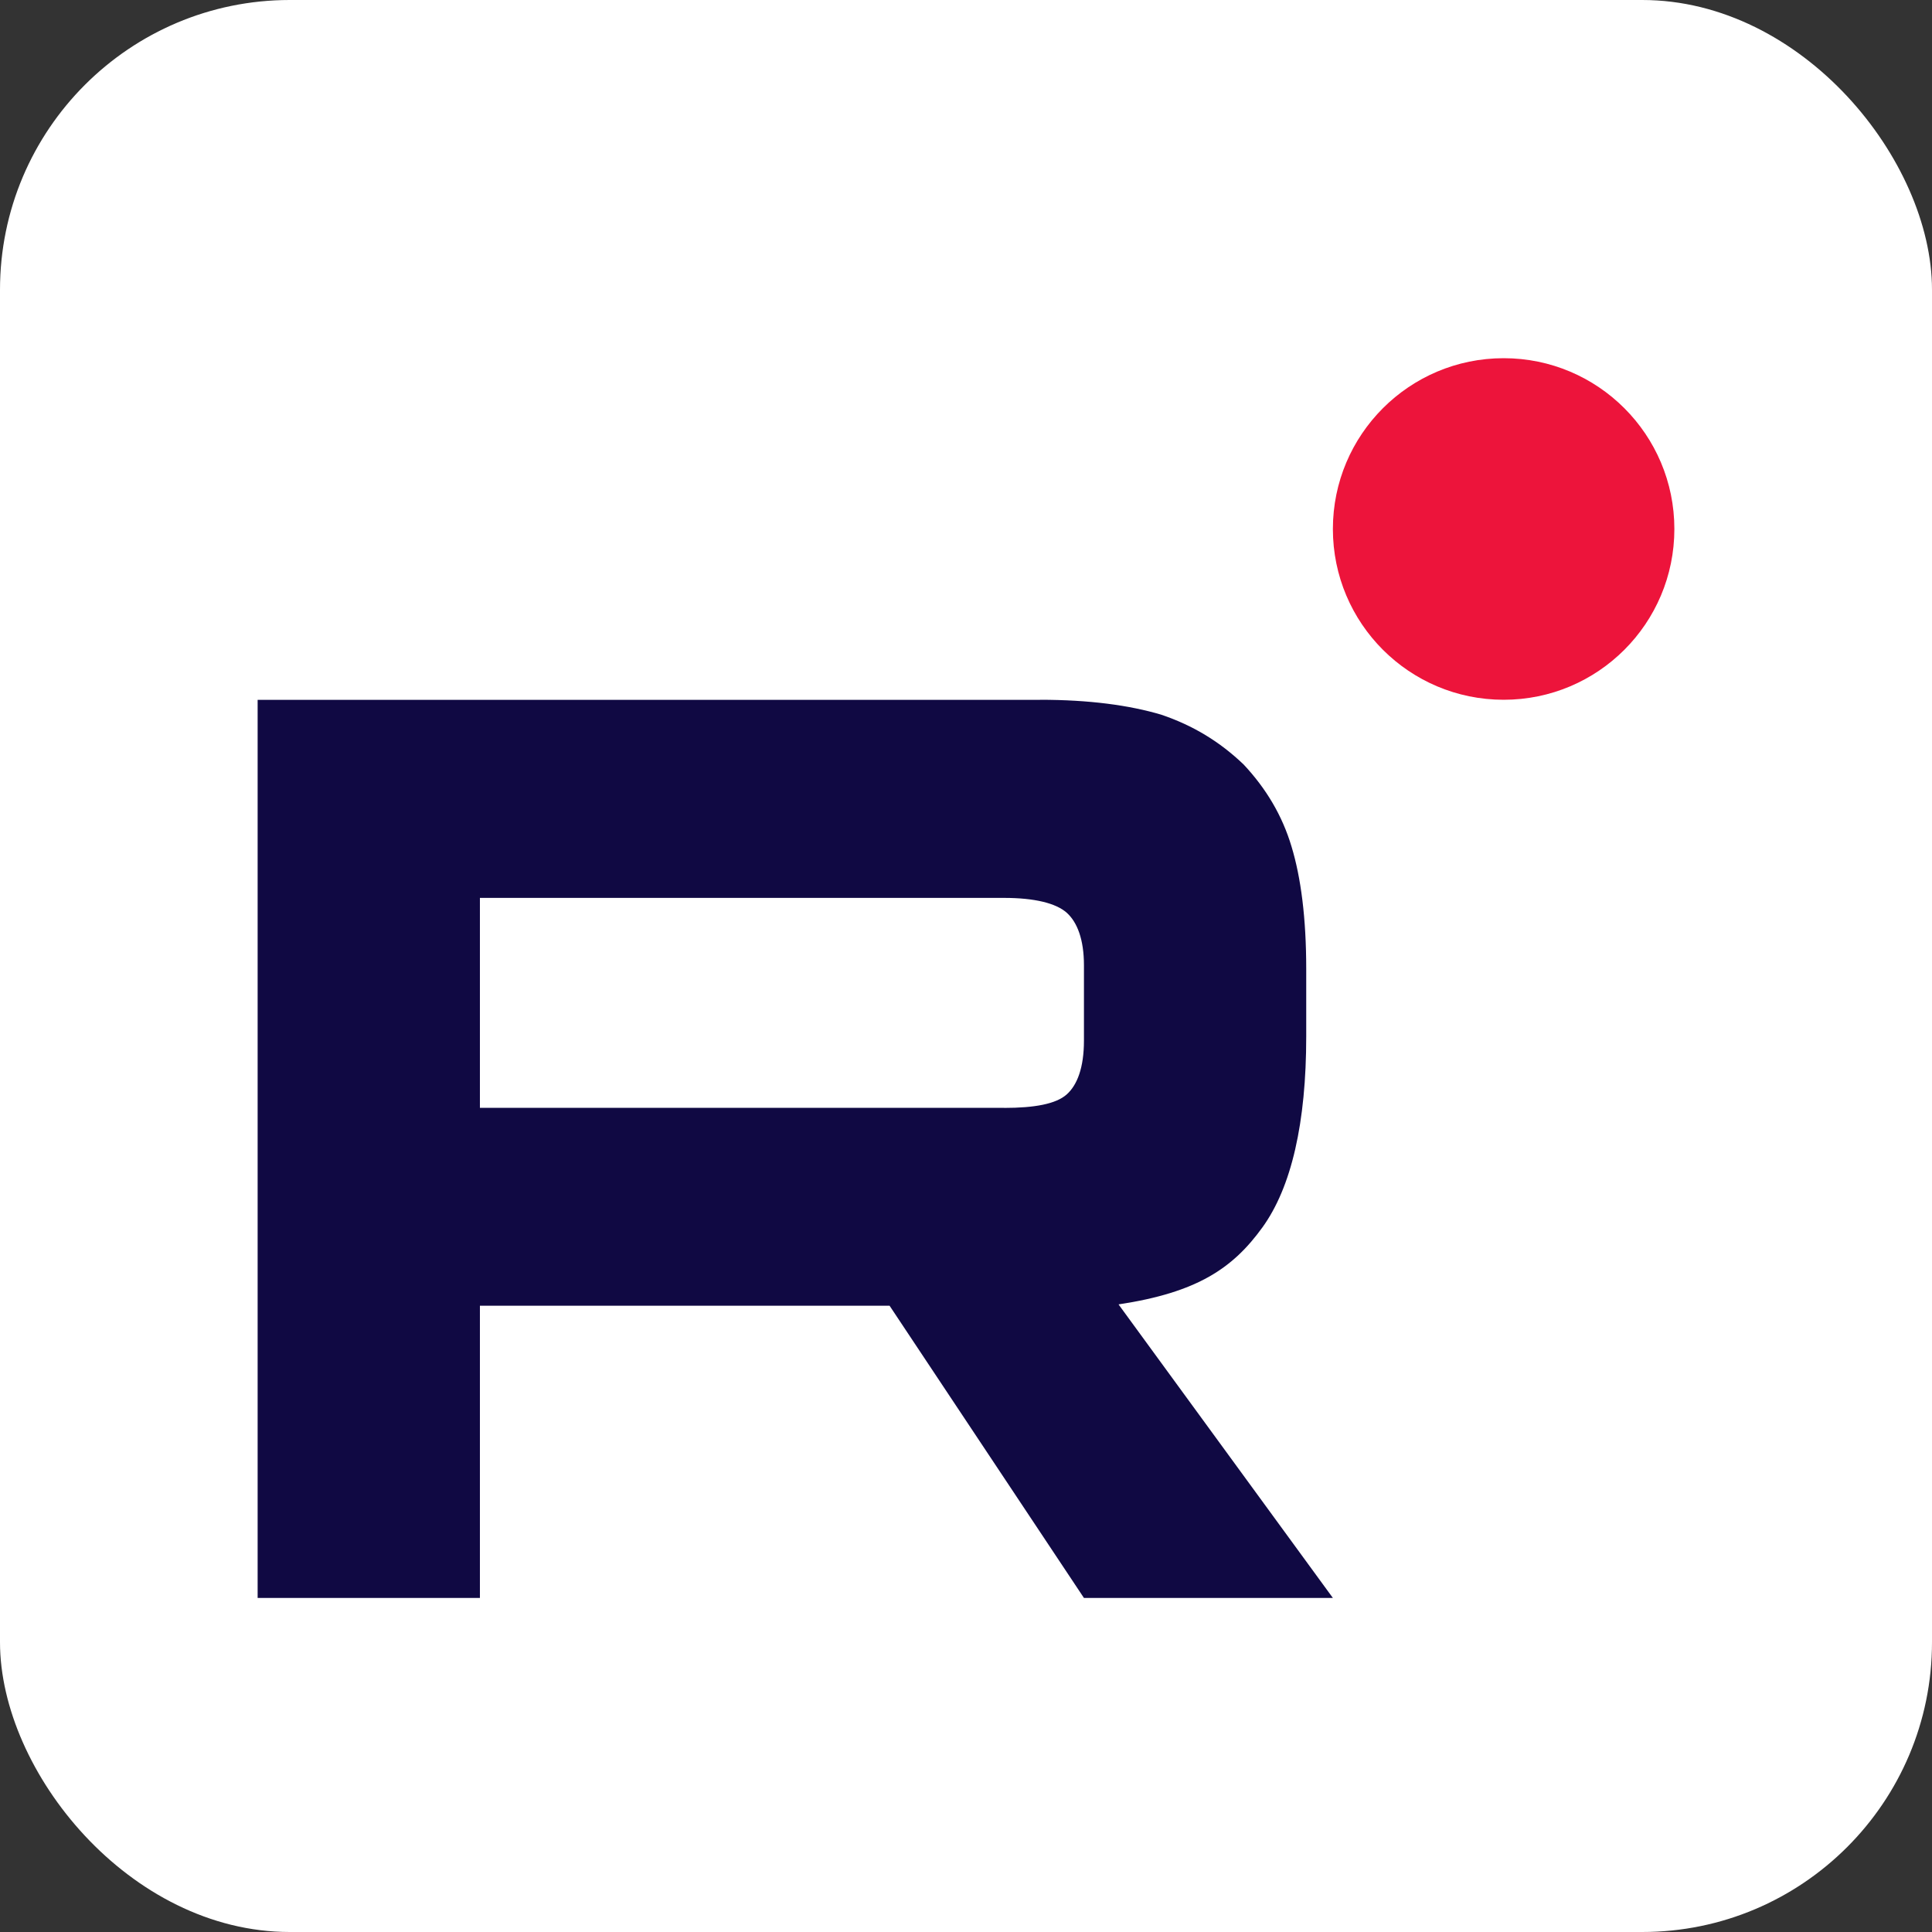
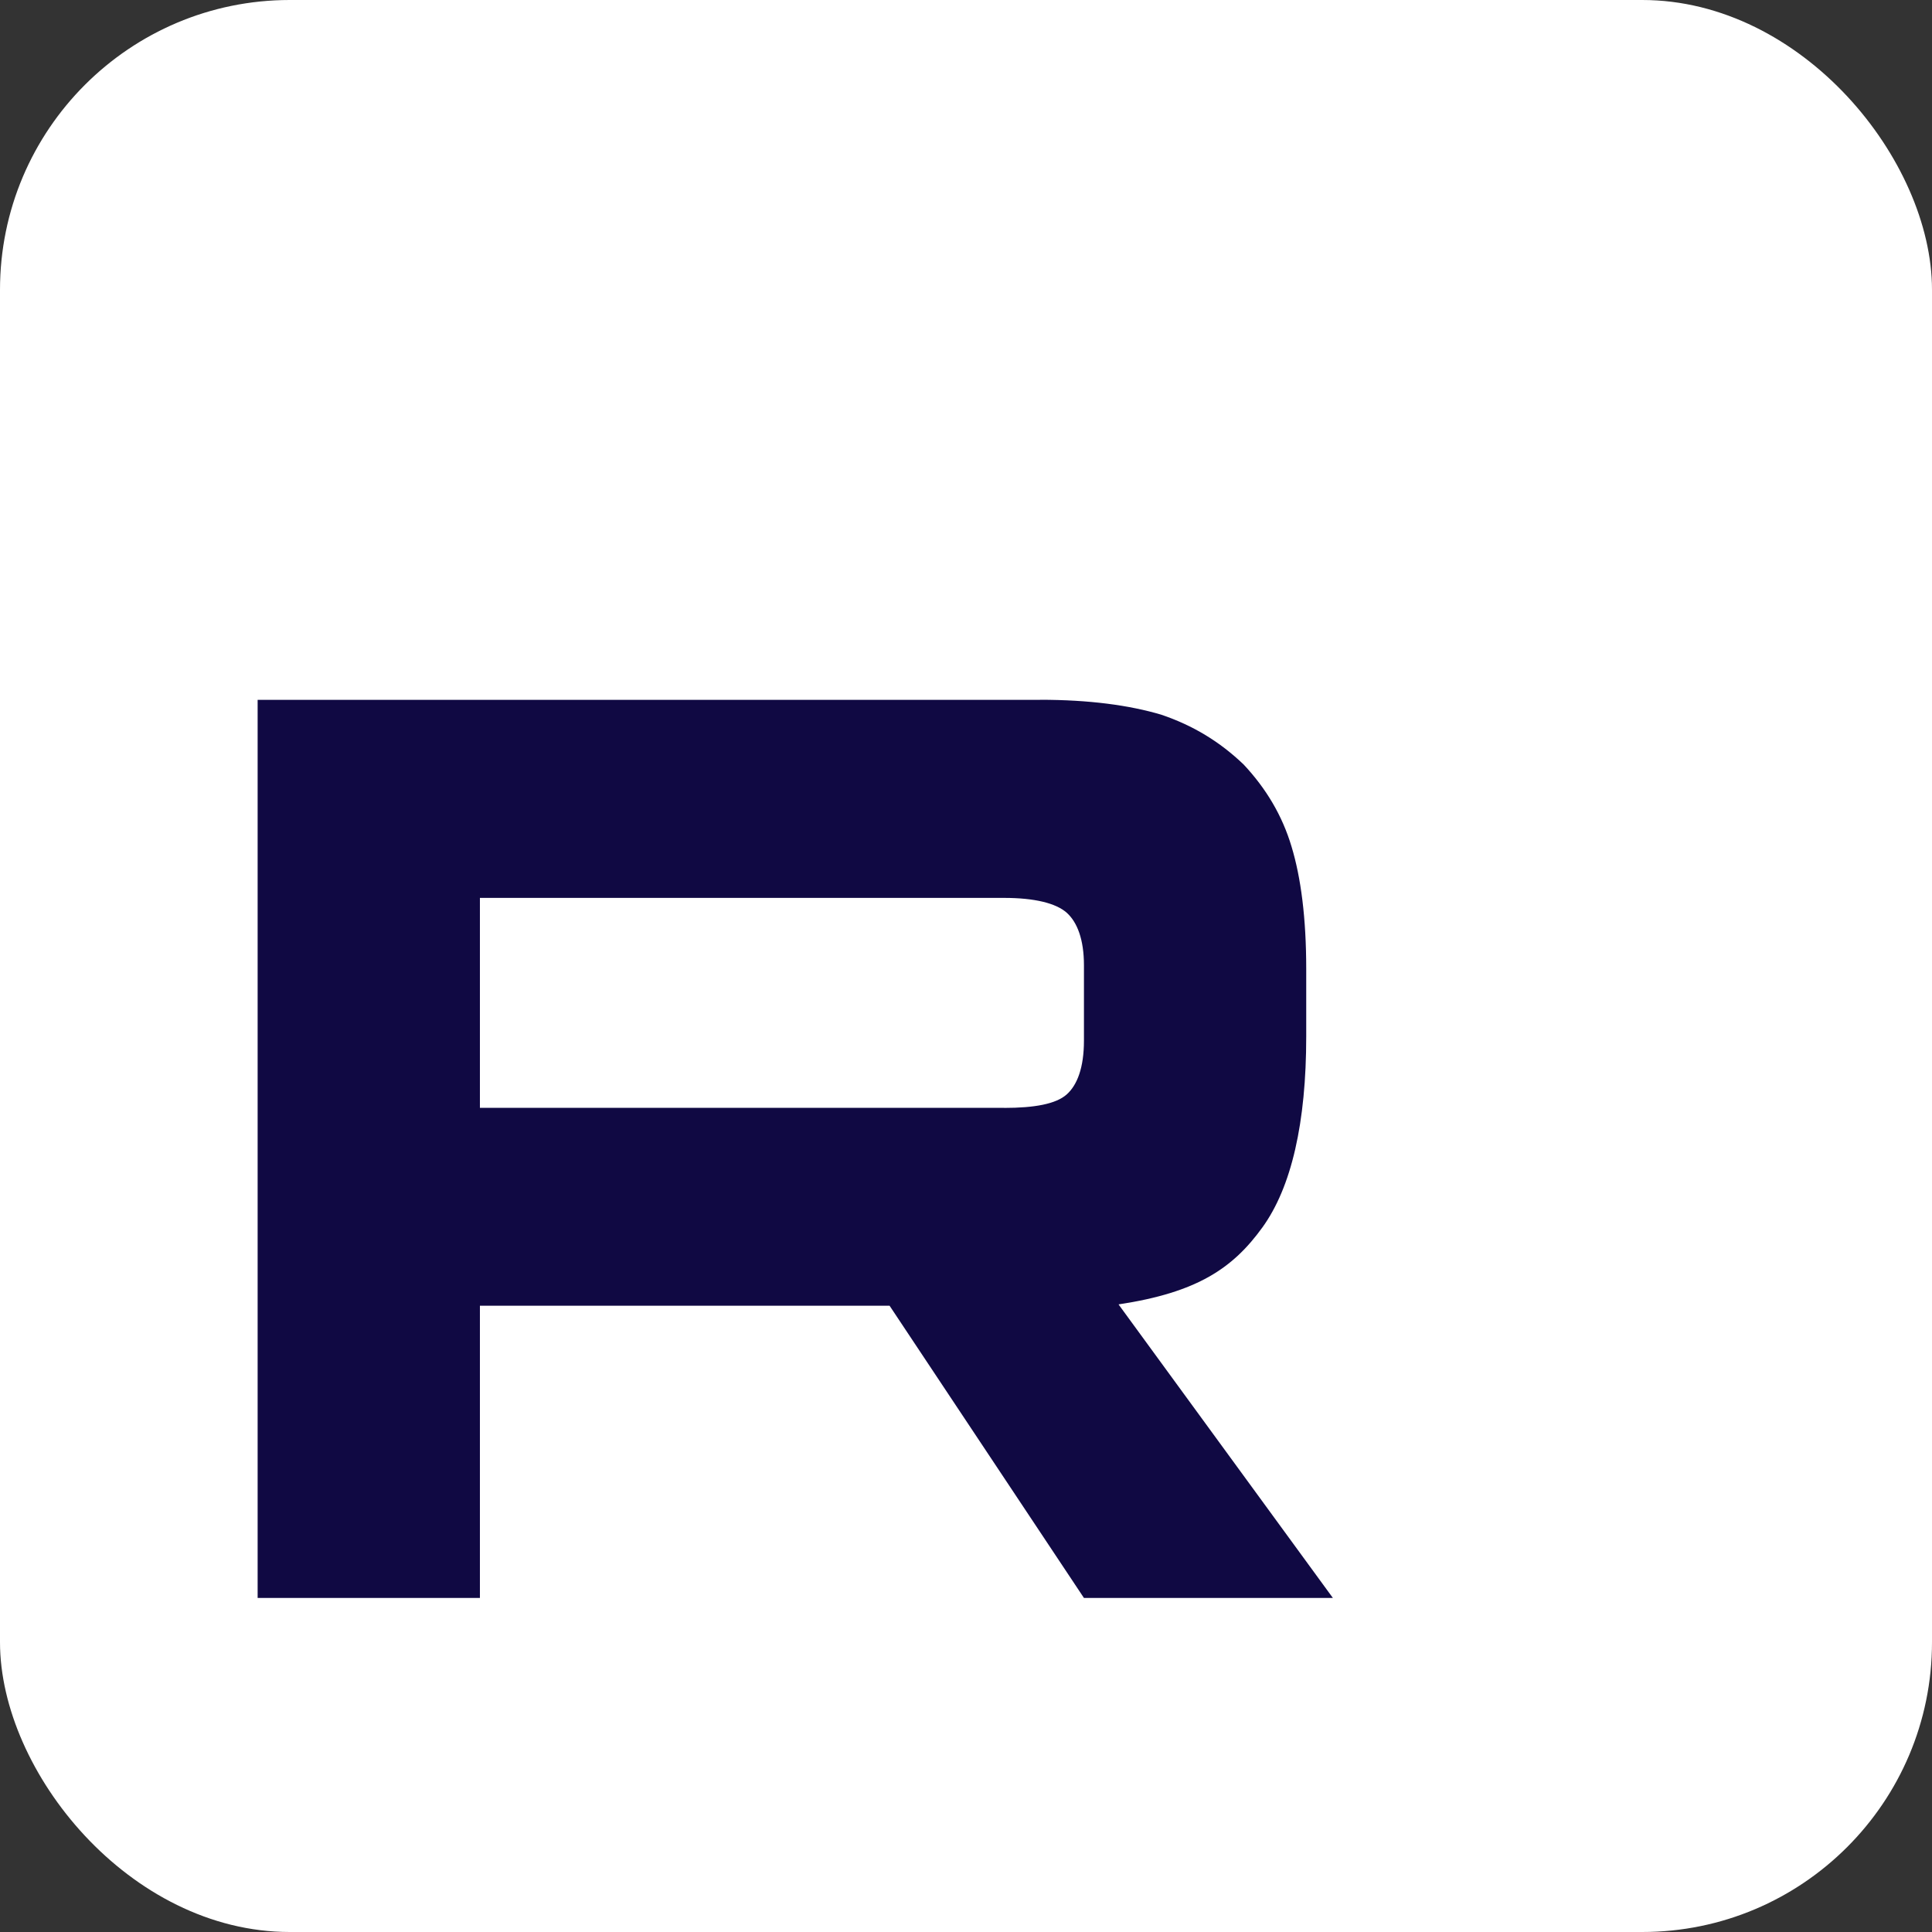
<svg xmlns="http://www.w3.org/2000/svg" width="20" height="20" viewBox="0 0 20 20" fill="none">
  <rect x="0" y="0" width="20" height="20" fill="#333333" stroke="none" />
  <rect width="20" height="20" rx="3" fill="white" />
  <path d="M10.394 11.468H4.968V9.295H10.394C10.711 9.295 10.931 9.35 11.042 9.448C11.152 9.546 11.221 9.727 11.221 9.992V10.772C11.221 11.051 11.152 11.232 11.042 11.33C10.931 11.428 10.711 11.469 10.394 11.469V11.468ZM10.766 7.245H2.667V16.542H4.968V13.517H9.209L11.221 16.542H13.798L11.579 13.503C12.397 13.38 12.764 13.126 13.067 12.708C13.37 12.29 13.522 11.621 13.522 10.729V10.032C13.522 9.502 13.467 9.084 13.37 8.764C13.274 8.443 13.108 8.164 12.874 7.914C12.626 7.677 12.351 7.51 12.02 7.398C11.689 7.3 11.275 7.244 10.766 7.244V7.245Z" fill="#100943" />
-   <path d="M15.566 7.244C16.542 7.244 17.333 6.453 17.333 5.476C17.333 4.5 16.542 3.708 15.566 3.708C14.589 3.708 13.798 4.5 13.798 5.476C13.798 6.453 14.589 7.244 15.566 7.244Z" fill="#ED143B" />
</svg>